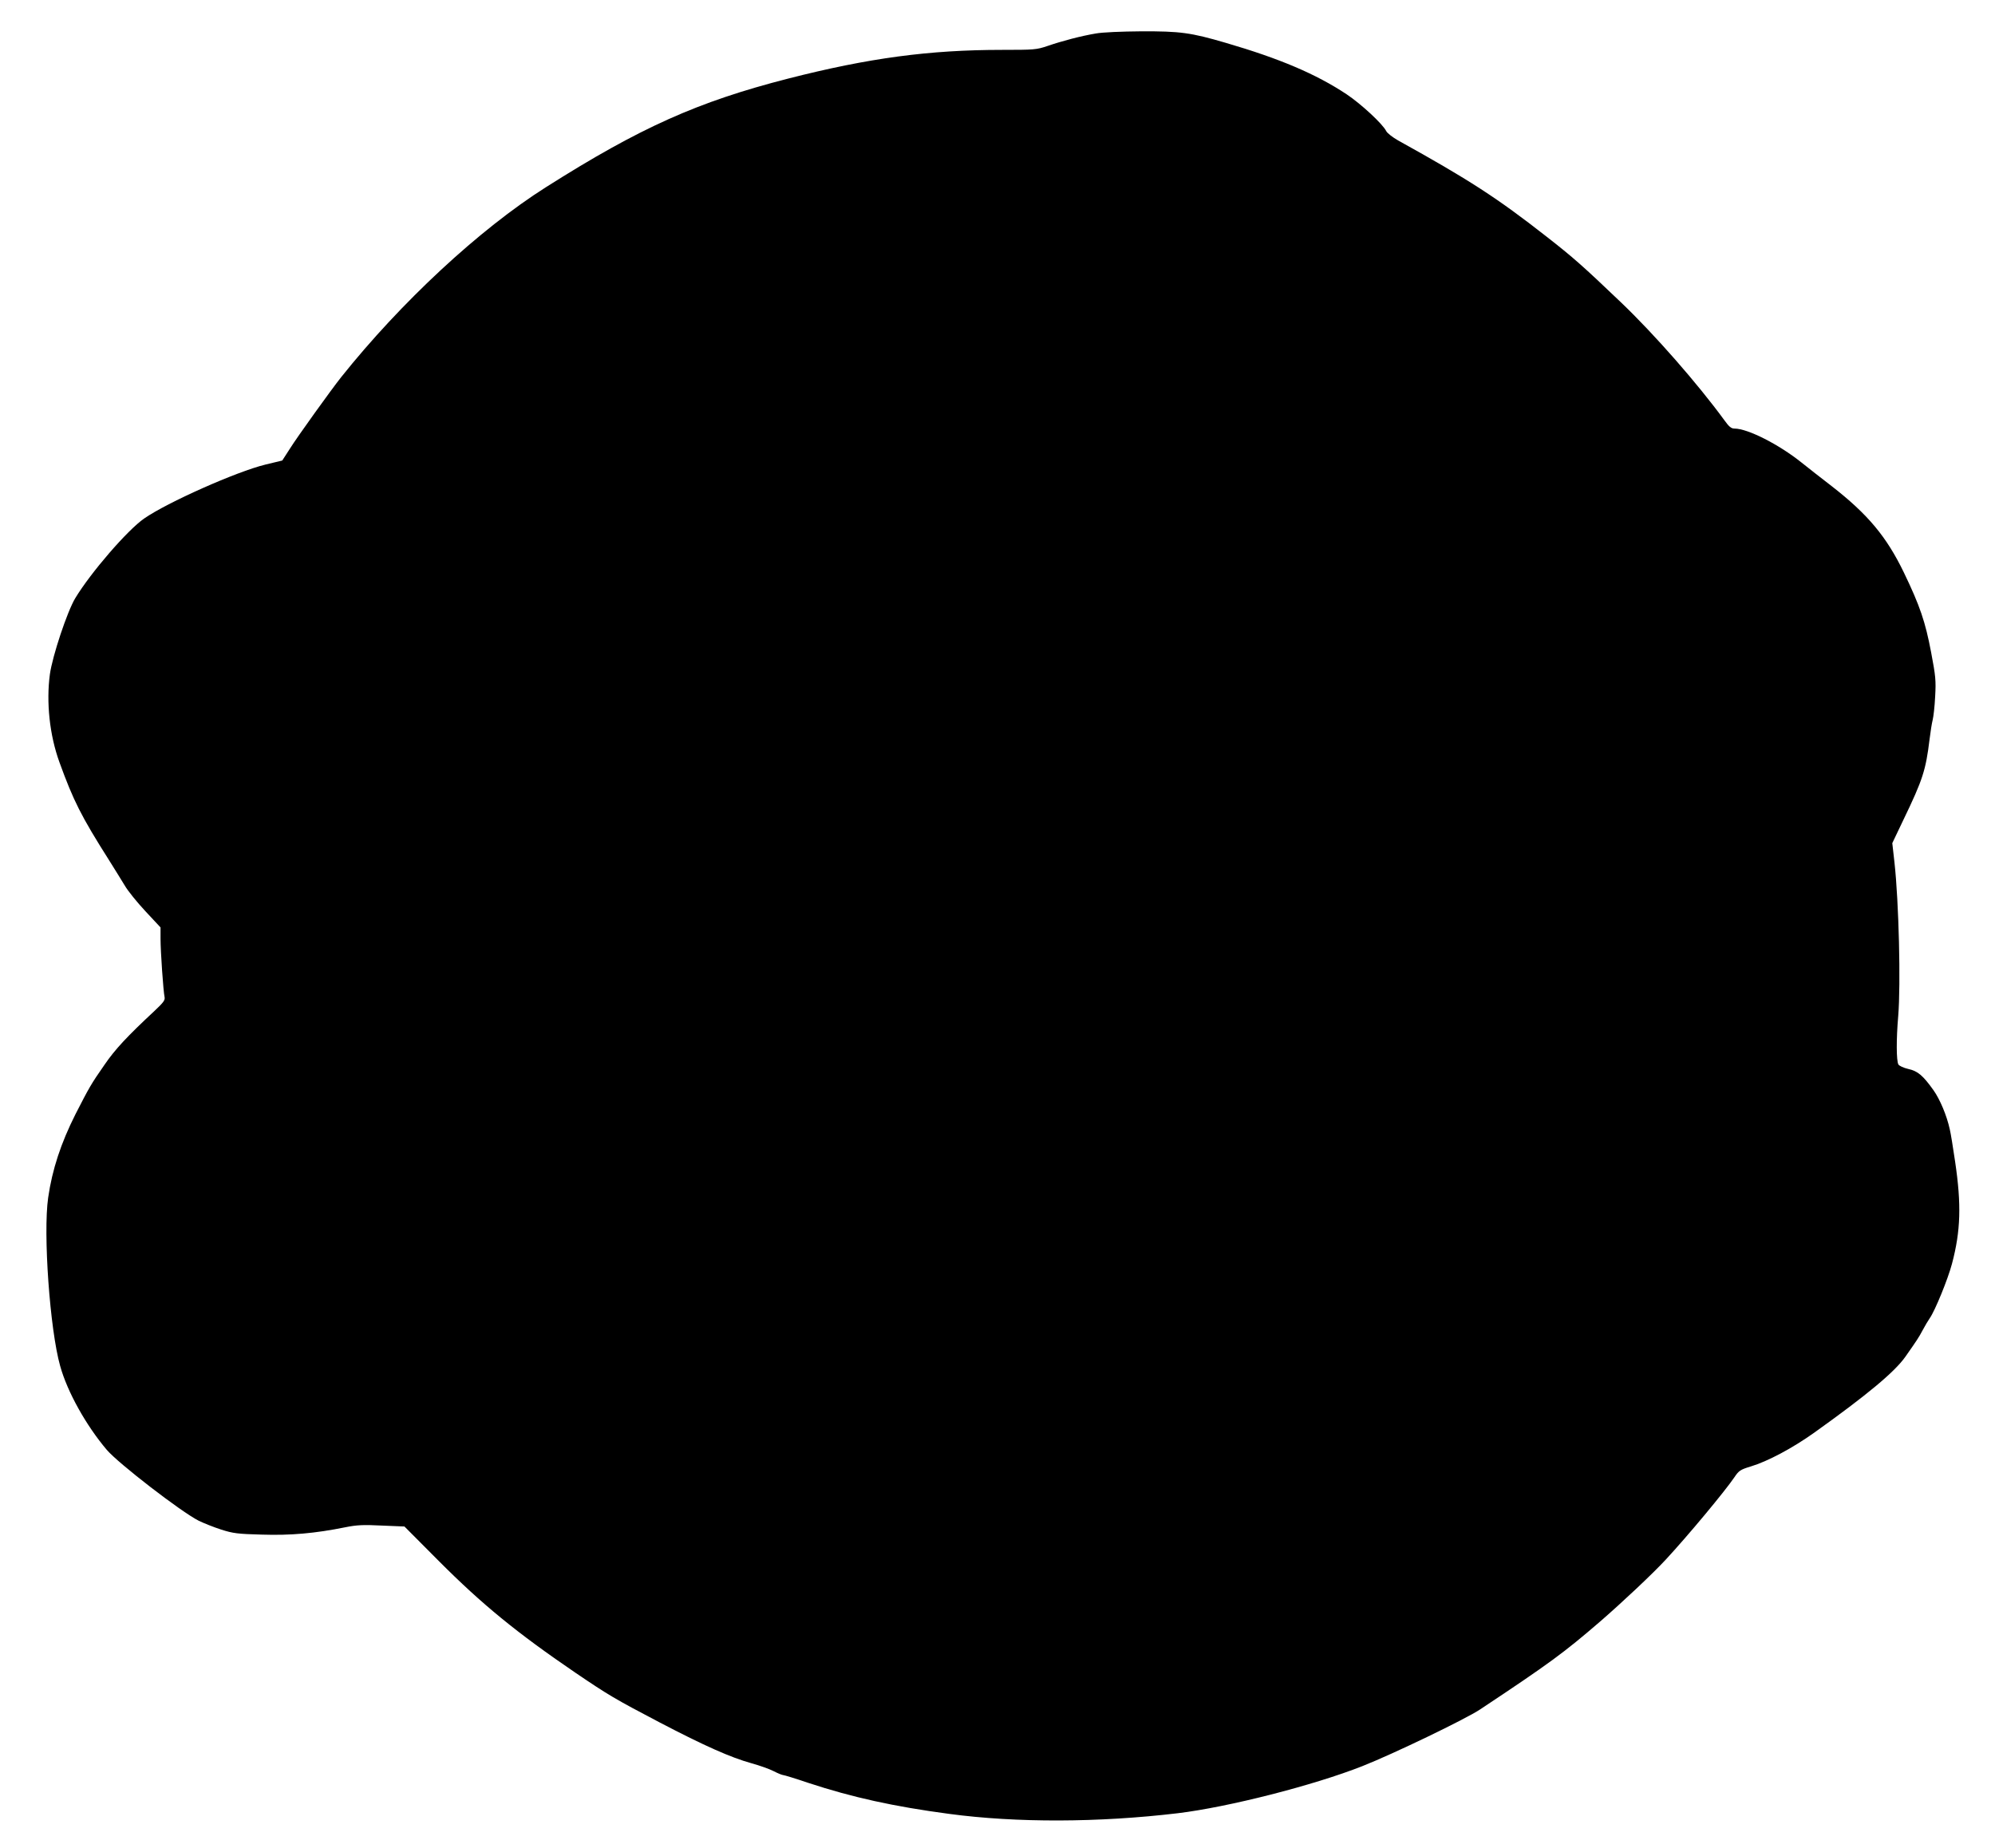
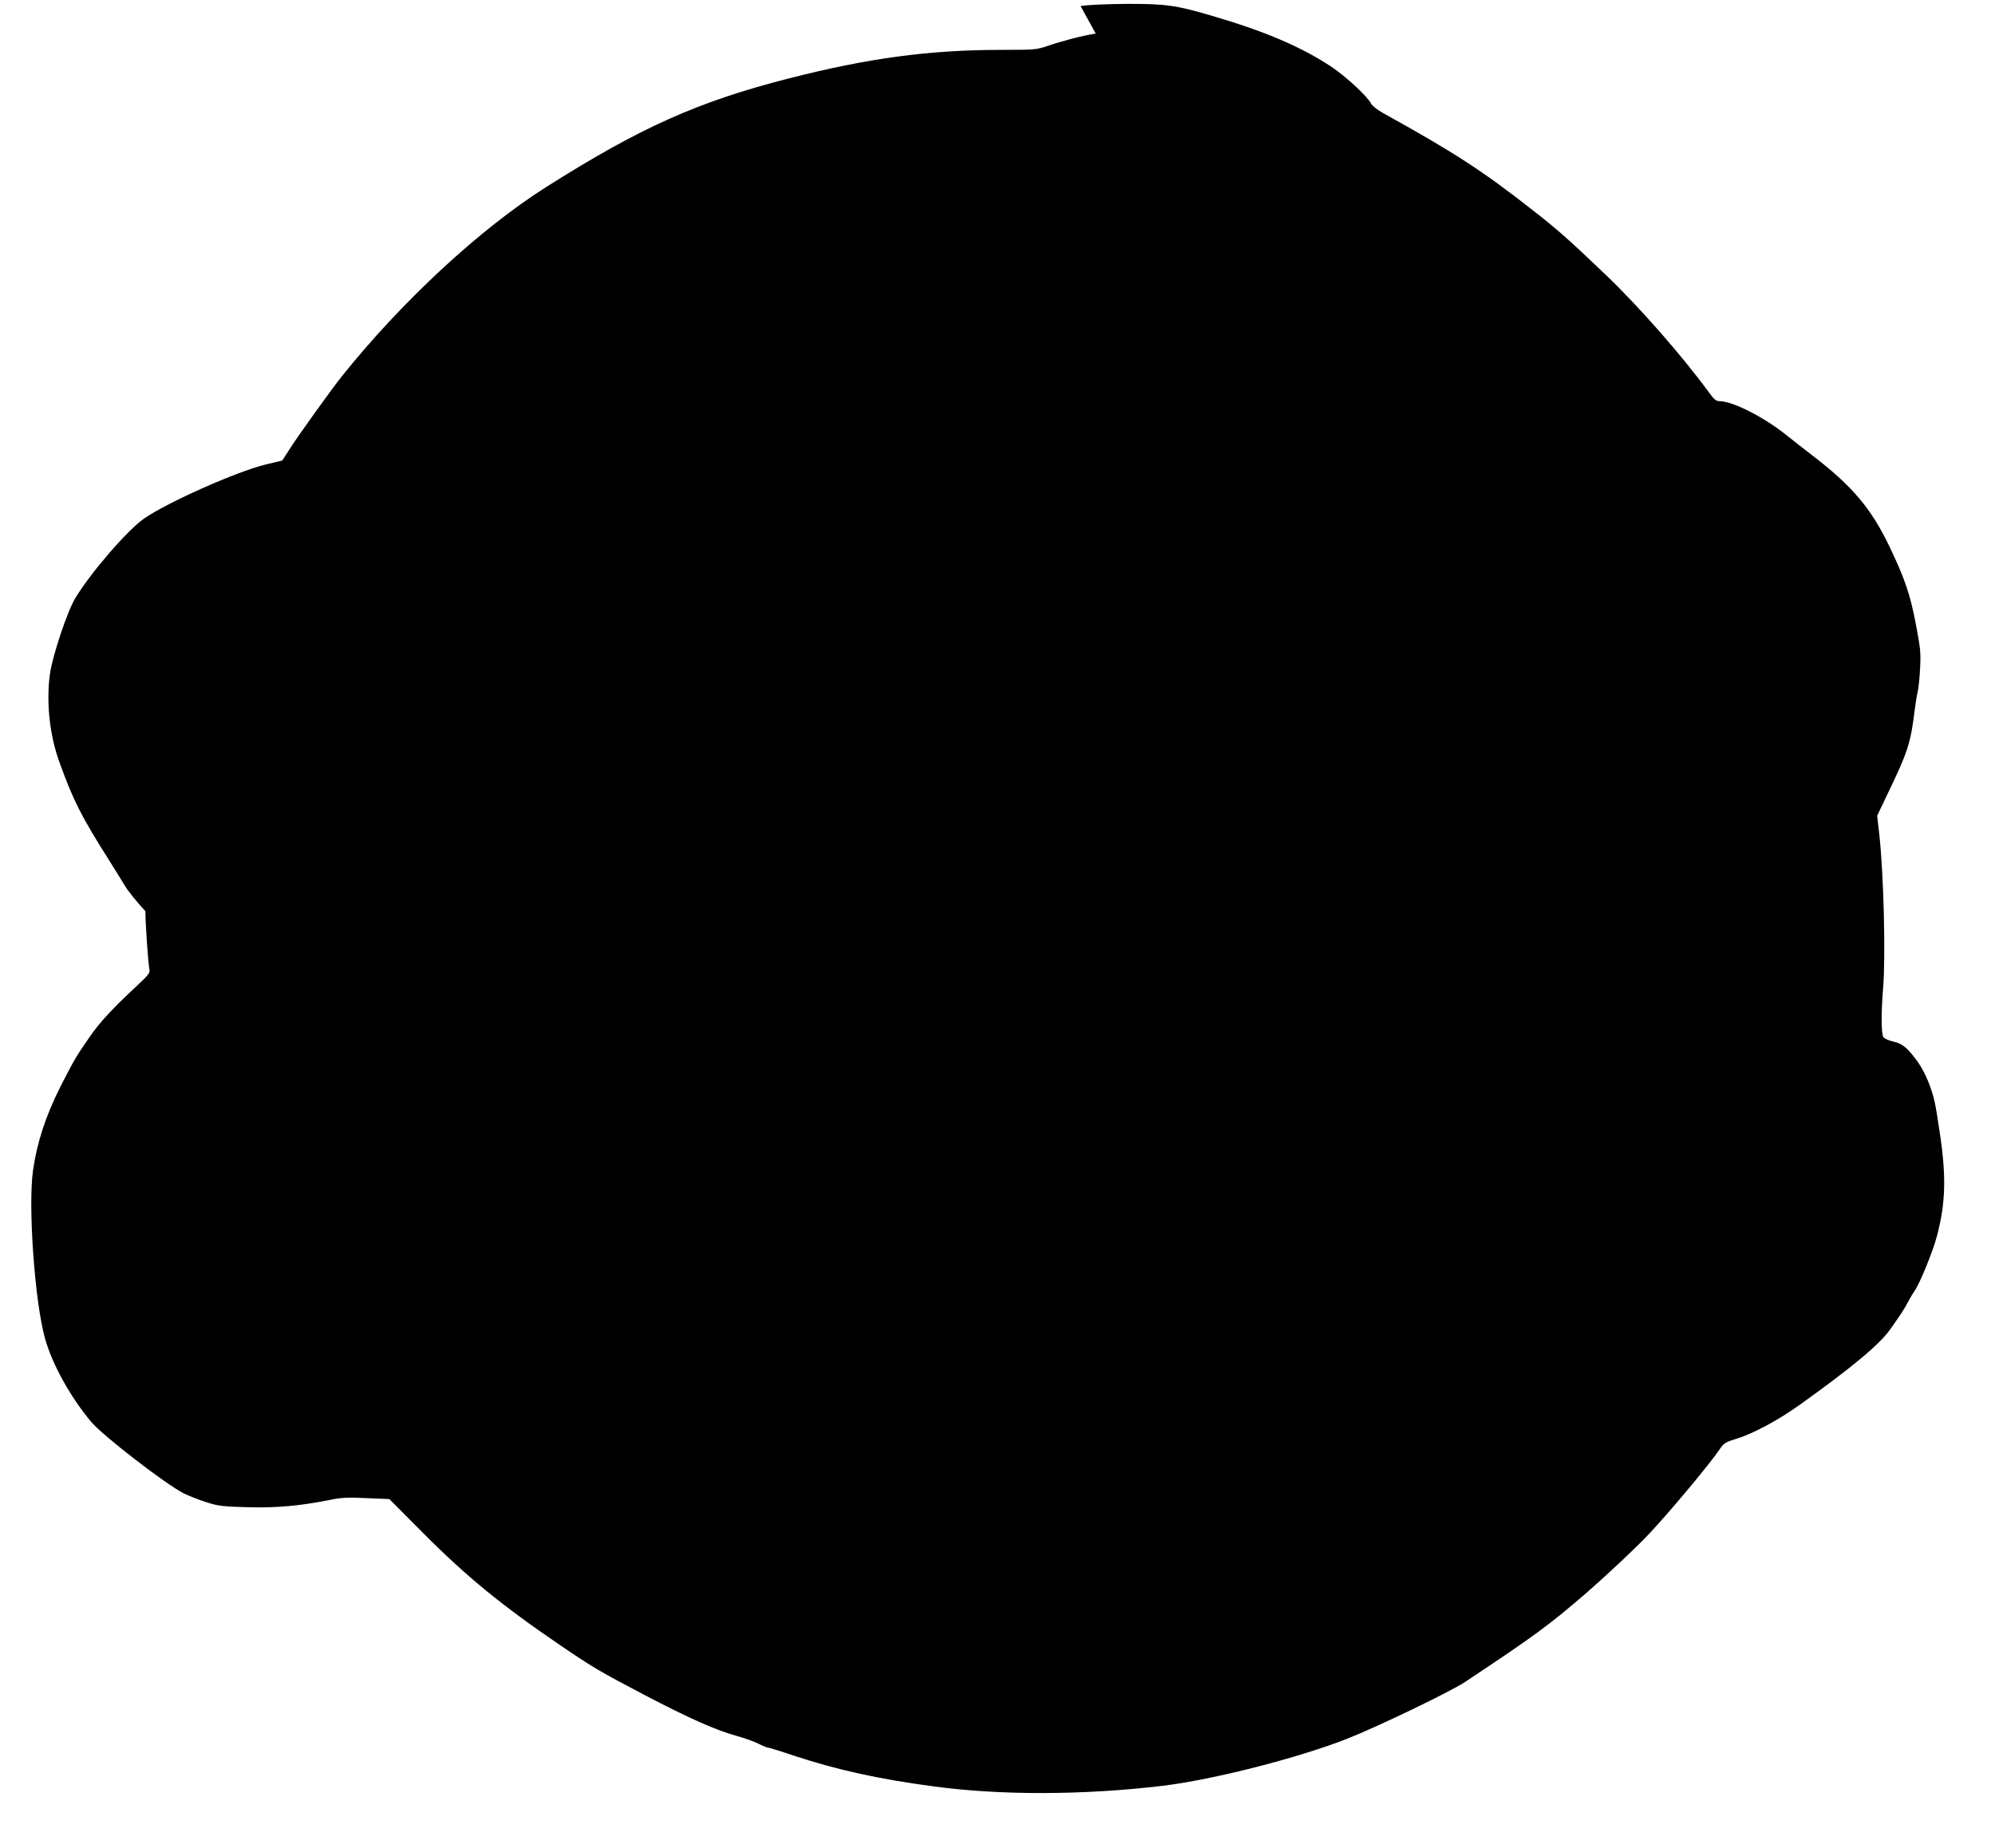
<svg xmlns="http://www.w3.org/2000/svg" version="1.0" width="1280pt" height="1186pt" viewBox="0 0 1280 1186" preserveAspectRatio="xMidYMid meet">
  <g transform="translate(0,1186) scale(0.1,-0.1)" fill="#000000" stroke="none">
-     <path d="M7030 11645 c-94 -16 -213 -47 -309 -80 -71 -24 -86 -25 -291 -25 -467 0 -856 -52 -1372 -184 -582 -149 -952 -315 -1555 -697 -428 -271 -931 -739 -1314 -1219 -65 -82 -280 -381 -329 -459 l-49 -76 -108 -26 c-185 -45 -630 -243 -778 -346 -107 -74 -342 -346 -442 -511 -51 -84 -147 -372 -163 -489 -24 -179 -2 -389 61 -563 90 -248 139 -346 319 -630 36 -58 82 -131 101 -163 19 -33 78 -106 132 -164 l97 -104 0 -72 c0 -83 18 -341 26 -375 4 -20 -8 -35 -63 -87 -177 -165 -254 -247 -323 -348 -85 -122 -97 -143 -186 -317 -93 -185 -149 -354 -175 -535 -33 -230 11 -846 77 -1080 46 -166 166 -381 299 -538 74 -87 477 -398 590 -455 33 -16 98 -42 145 -57 75 -24 106 -28 260 -32 184 -6 342 8 535 47 74 15 116 17 235 11 l145 -6 220 -221 c278 -279 501 -461 875 -716 212 -144 256 -170 542 -320 289 -151 456 -225 589 -262 51 -14 116 -37 143 -51 27 -14 55 -25 61 -25 6 0 79 -22 161 -50 282 -93 550 -152 904 -199 432 -58 960 -56 1465 4 325 39 873 179 1185 302 198 78 663 302 756 364 446 296 538 364 769 563 142 123 340 309 423 399 141 152 379 438 440 528 28 42 38 49 104 69 110 33 269 118 408 217 339 242 515 389 584 486 75 107 86 123 112 172 15 28 35 62 45 76 34 48 118 254 143 350 56 211 61 380 20 656 -13 89 -28 182 -34 206 -19 88 -63 193 -105 252 -67 94 -101 123 -162 136 -30 7 -58 20 -63 29 -13 25 -14 159 -1 310 17 205 4 732 -24 986 l-14 124 73 153 c122 253 142 315 166 512 6 50 15 106 20 125 5 19 13 87 16 150 6 104 3 132 -26 285 -37 195 -71 296 -174 510 -112 232 -232 375 -463 555 -65 50 -152 118 -193 151 -147 118 -347 219 -431 219 -21 0 -35 11 -65 53 -171 234 -447 550 -666 759 -242 231 -304 286 -477 421 -314 246 -496 364 -951 616 -35 20 -70 47 -76 60 -23 46 -160 173 -254 236 -196 130 -429 229 -775 330 -225 66 -293 75 -544 74 -126 -1 -247 -6 -291 -14z" />
+     <path d="M7030 11645 c-94 -16 -213 -47 -309 -80 -71 -24 -86 -25 -291 -25 -467 0 -856 -52 -1372 -184 -582 -149 -952 -315 -1555 -697 -428 -271 -931 -739 -1314 -1219 -65 -82 -280 -381 -329 -459 l-49 -76 -108 -26 c-185 -45 -630 -243 -778 -346 -107 -74 -342 -346 -442 -511 -51 -84 -147 -372 -163 -489 -24 -179 -2 -389 61 -563 90 -248 139 -346 319 -630 36 -58 82 -131 101 -163 19 -33 78 -106 132 -164 c0 -83 18 -341 26 -375 4 -20 -8 -35 -63 -87 -177 -165 -254 -247 -323 -348 -85 -122 -97 -143 -186 -317 -93 -185 -149 -354 -175 -535 -33 -230 11 -846 77 -1080 46 -166 166 -381 299 -538 74 -87 477 -398 590 -455 33 -16 98 -42 145 -57 75 -24 106 -28 260 -32 184 -6 342 8 535 47 74 15 116 17 235 11 l145 -6 220 -221 c278 -279 501 -461 875 -716 212 -144 256 -170 542 -320 289 -151 456 -225 589 -262 51 -14 116 -37 143 -51 27 -14 55 -25 61 -25 6 0 79 -22 161 -50 282 -93 550 -152 904 -199 432 -58 960 -56 1465 4 325 39 873 179 1185 302 198 78 663 302 756 364 446 296 538 364 769 563 142 123 340 309 423 399 141 152 379 438 440 528 28 42 38 49 104 69 110 33 269 118 408 217 339 242 515 389 584 486 75 107 86 123 112 172 15 28 35 62 45 76 34 48 118 254 143 350 56 211 61 380 20 656 -13 89 -28 182 -34 206 -19 88 -63 193 -105 252 -67 94 -101 123 -162 136 -30 7 -58 20 -63 29 -13 25 -14 159 -1 310 17 205 4 732 -24 986 l-14 124 73 153 c122 253 142 315 166 512 6 50 15 106 20 125 5 19 13 87 16 150 6 104 3 132 -26 285 -37 195 -71 296 -174 510 -112 232 -232 375 -463 555 -65 50 -152 118 -193 151 -147 118 -347 219 -431 219 -21 0 -35 11 -65 53 -171 234 -447 550 -666 759 -242 231 -304 286 -477 421 -314 246 -496 364 -951 616 -35 20 -70 47 -76 60 -23 46 -160 173 -254 236 -196 130 -429 229 -775 330 -225 66 -293 75 -544 74 -126 -1 -247 -6 -291 -14z" />
  </g>
</svg>